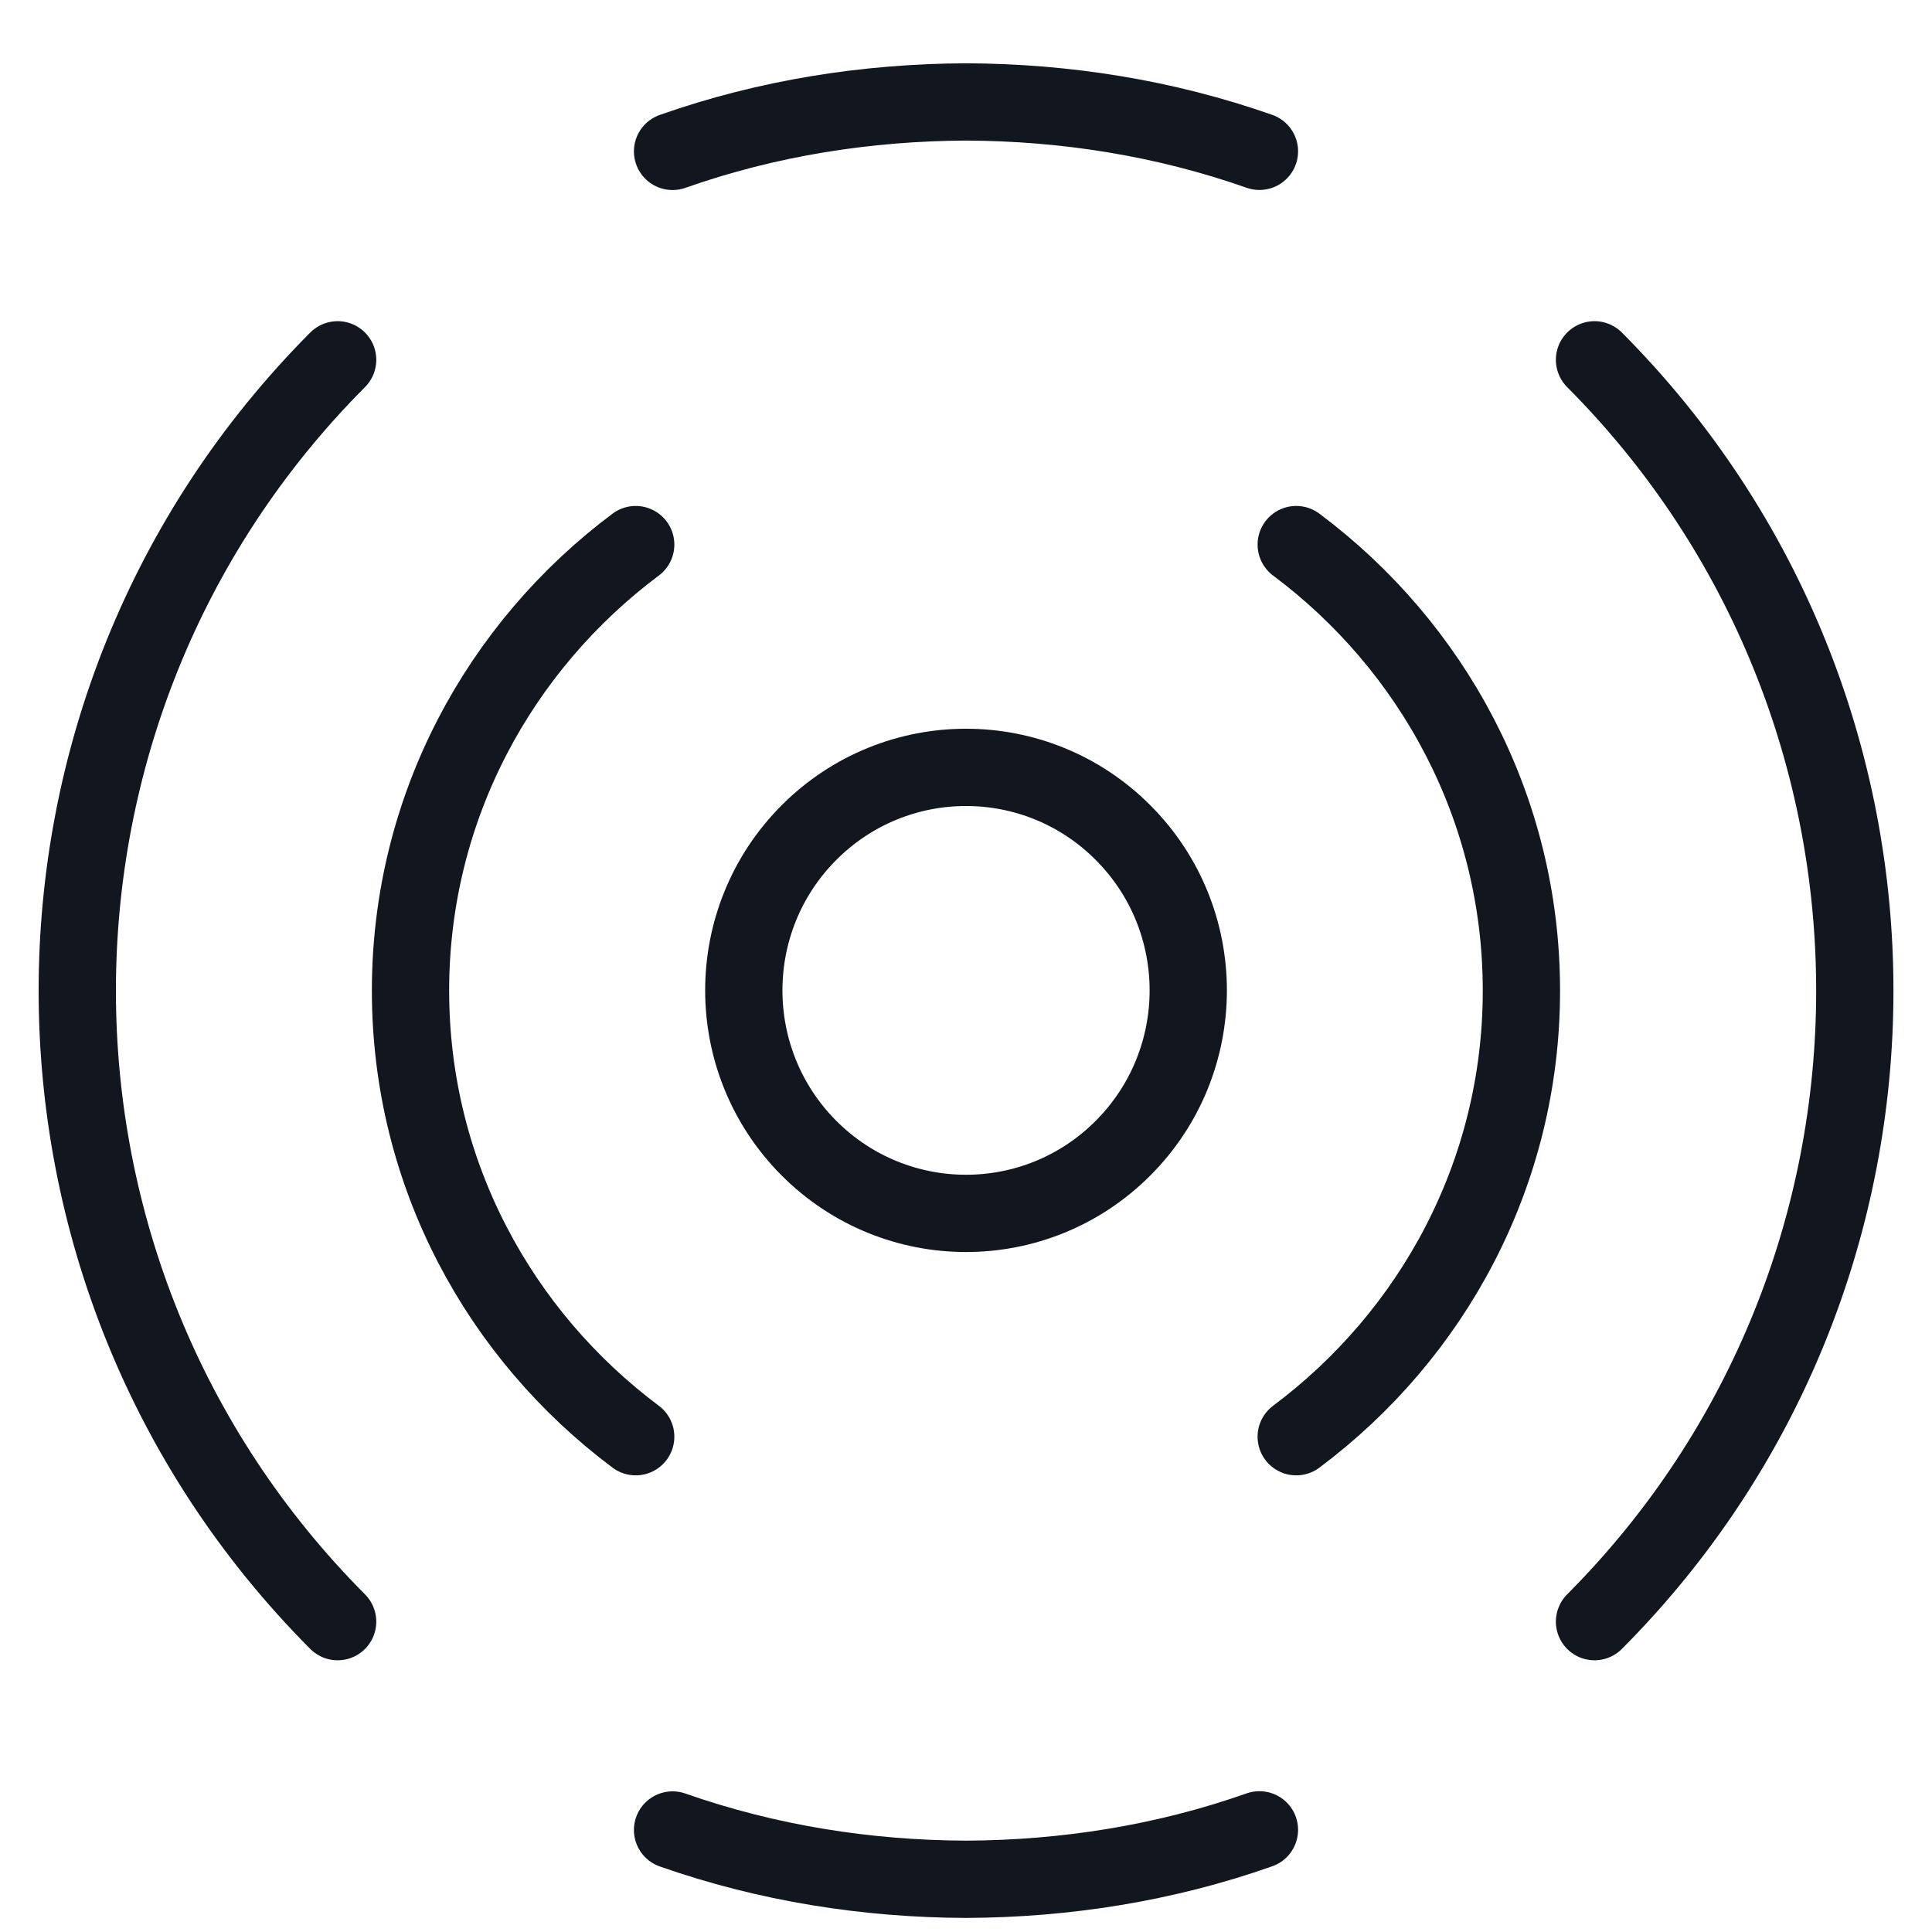
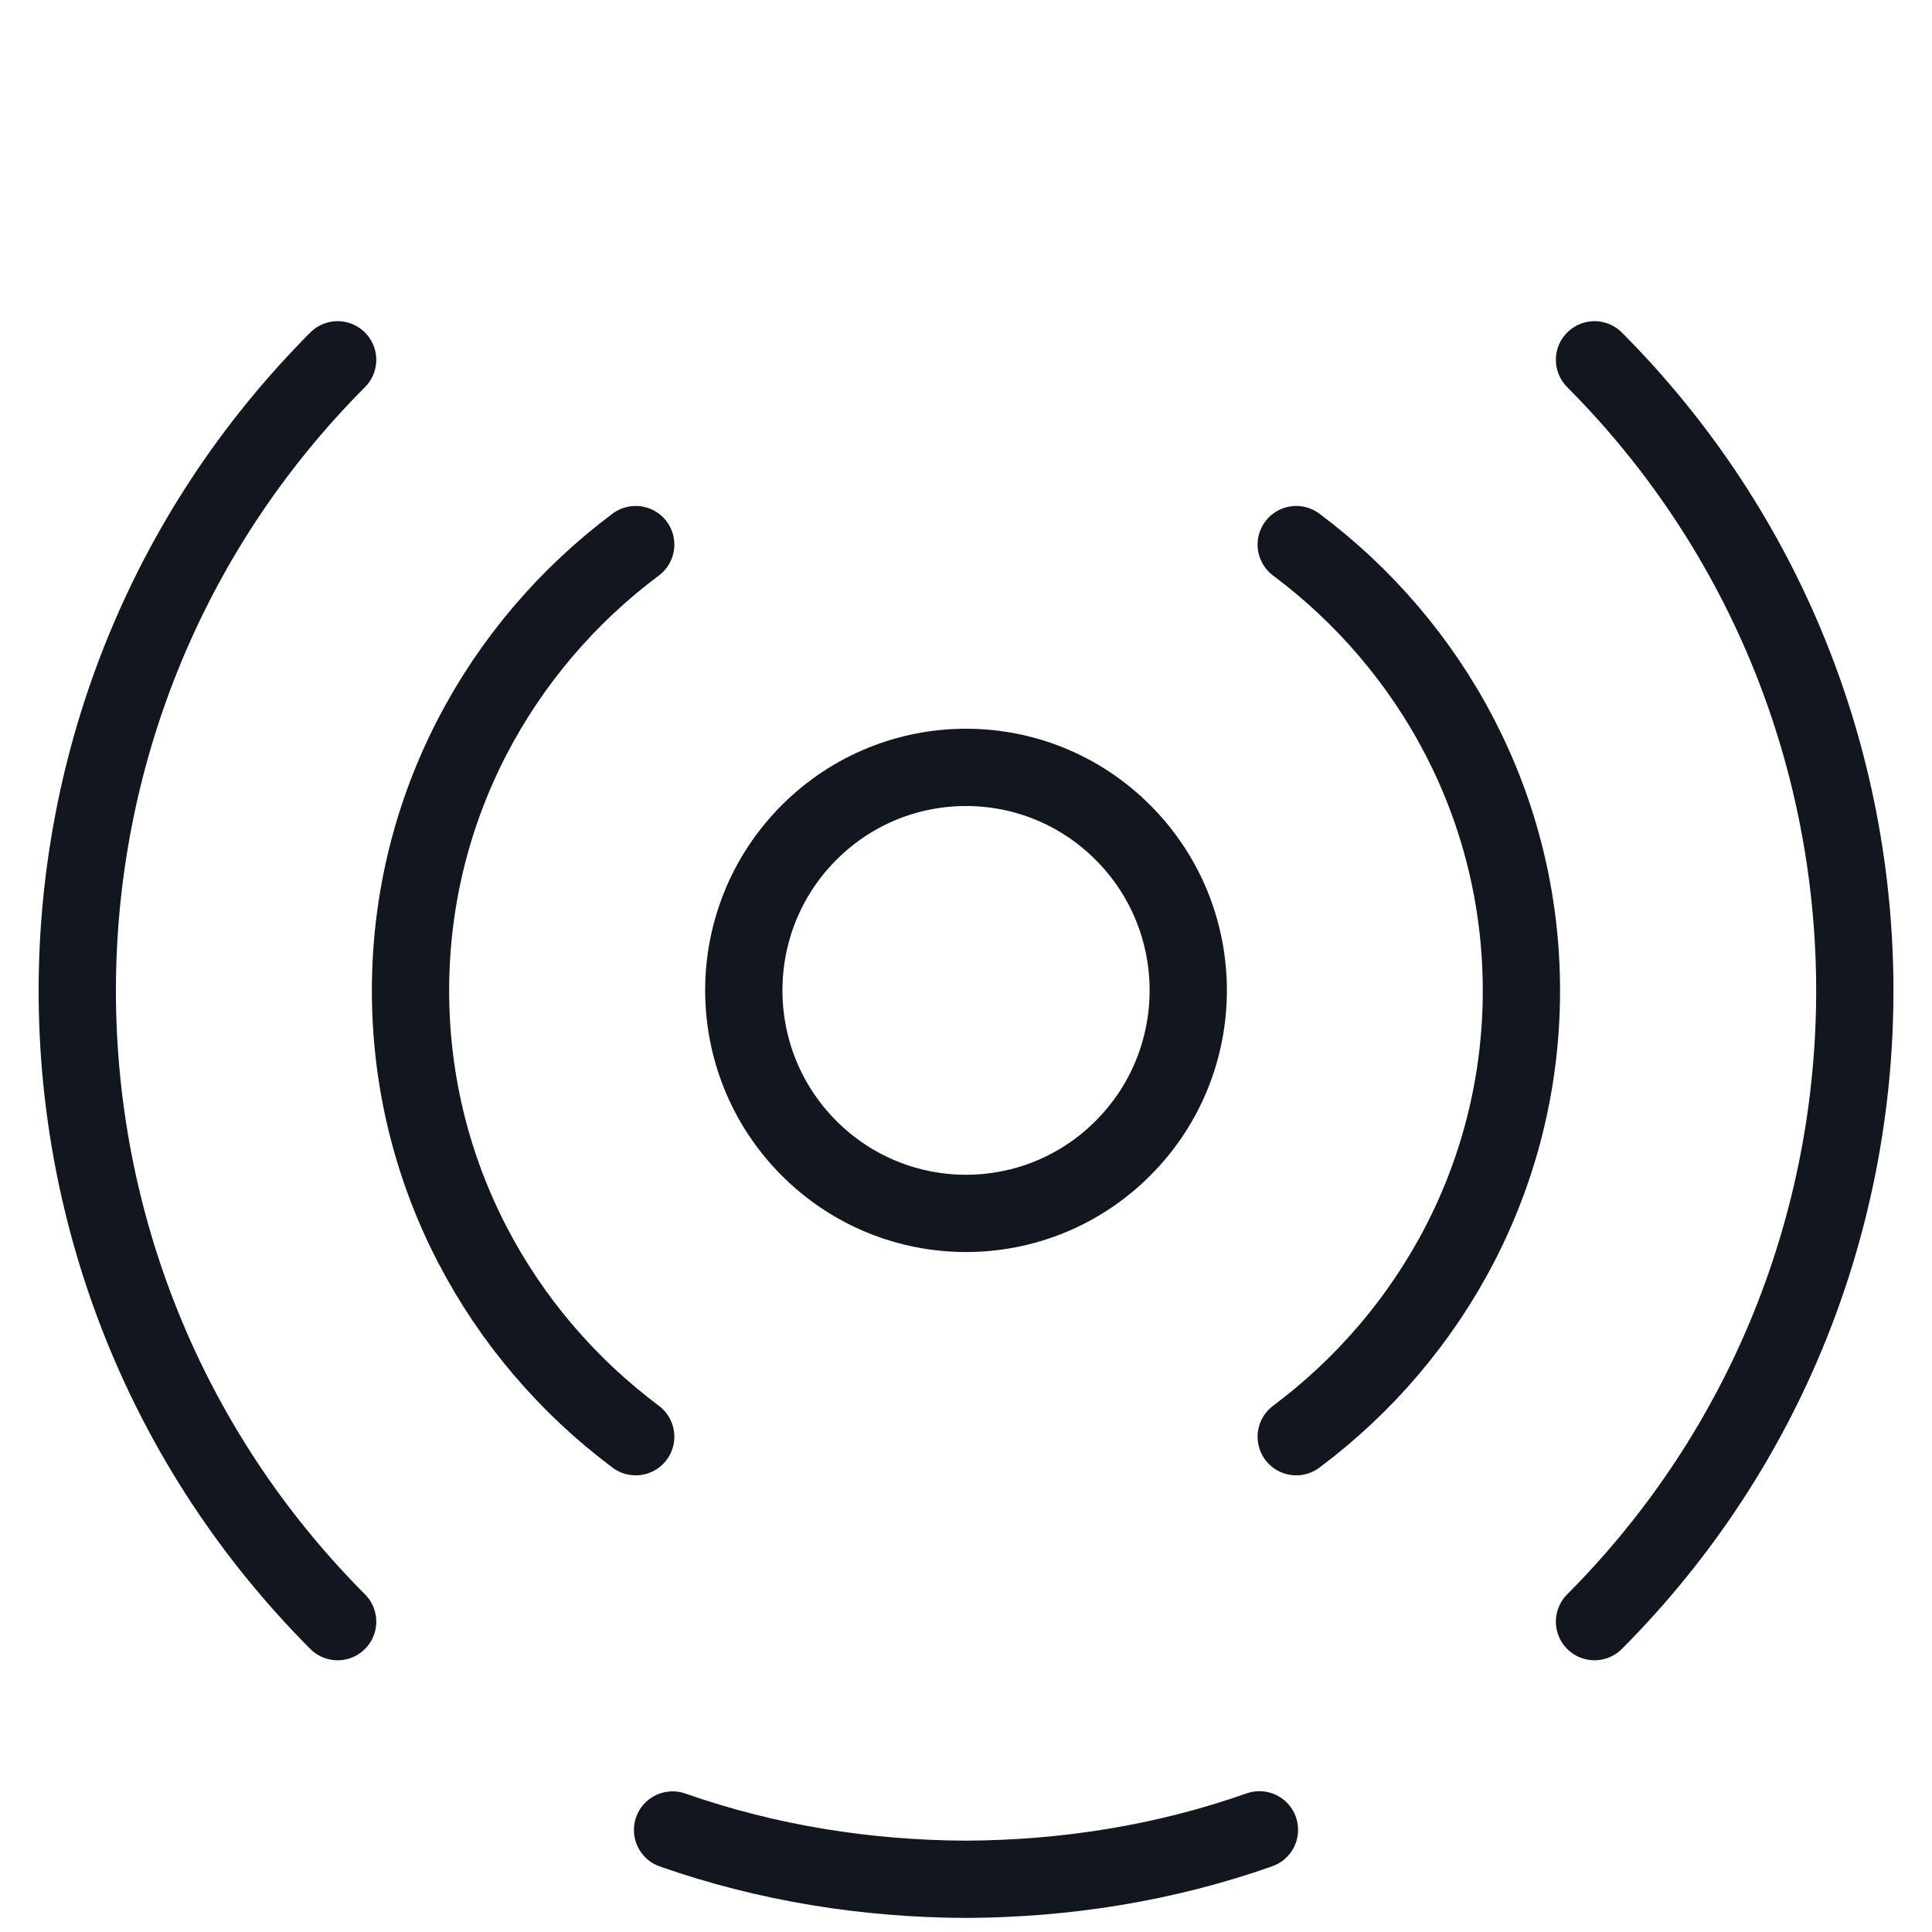
<svg xmlns="http://www.w3.org/2000/svg" width="25" height="25" viewBox="0 0 25 25" fill="none">
  <path d="M16.773 7.047C18.533 8.362 19.687 10.448 19.687 12.819C19.687 15.189 18.532 17.277 16.773 18.591" stroke="#12161F" stroke-linecap="round" stroke-linejoin="round" />
  <path d="M20.633 20.984C25.124 16.475 25.124 9.166 20.633 4.656" stroke="#12161F" stroke-linecap="round" stroke-linejoin="round" />
  <path d="M8.226 18.591C6.468 17.277 5.312 15.19 5.312 12.819C5.312 10.447 6.469 8.36 8.226 7.047" stroke="#12161F" stroke-linecap="round" stroke-linejoin="round" />
  <path d="M4.369 4.656C-0.123 9.166 -0.123 16.475 4.369 20.984" stroke="#12161F" stroke-linecap="round" stroke-linejoin="round" />
  <path d="M8.703 23.68C9.931 24.111 11.215 24.313 12.501 24.318C13.786 24.312 15.07 24.111 16.297 23.678" stroke="#12161F" stroke-linecap="round" stroke-linejoin="round" />
-   <path d="M8.703 1.959C9.93 1.526 11.214 1.325 12.499 1.319C13.785 1.324 15.069 1.526 16.297 1.958" stroke="#12161F" stroke-linecap="round" stroke-linejoin="round" />
  <path d="M14.533 10.775C15.657 11.902 15.657 13.729 14.533 14.856C13.41 15.983 11.591 15.983 10.467 14.856C9.344 13.729 9.344 11.902 10.467 10.775C11.591 9.648 13.41 9.648 14.533 10.775" stroke="#12161F" stroke-linecap="round" stroke-linejoin="round" />
</svg>